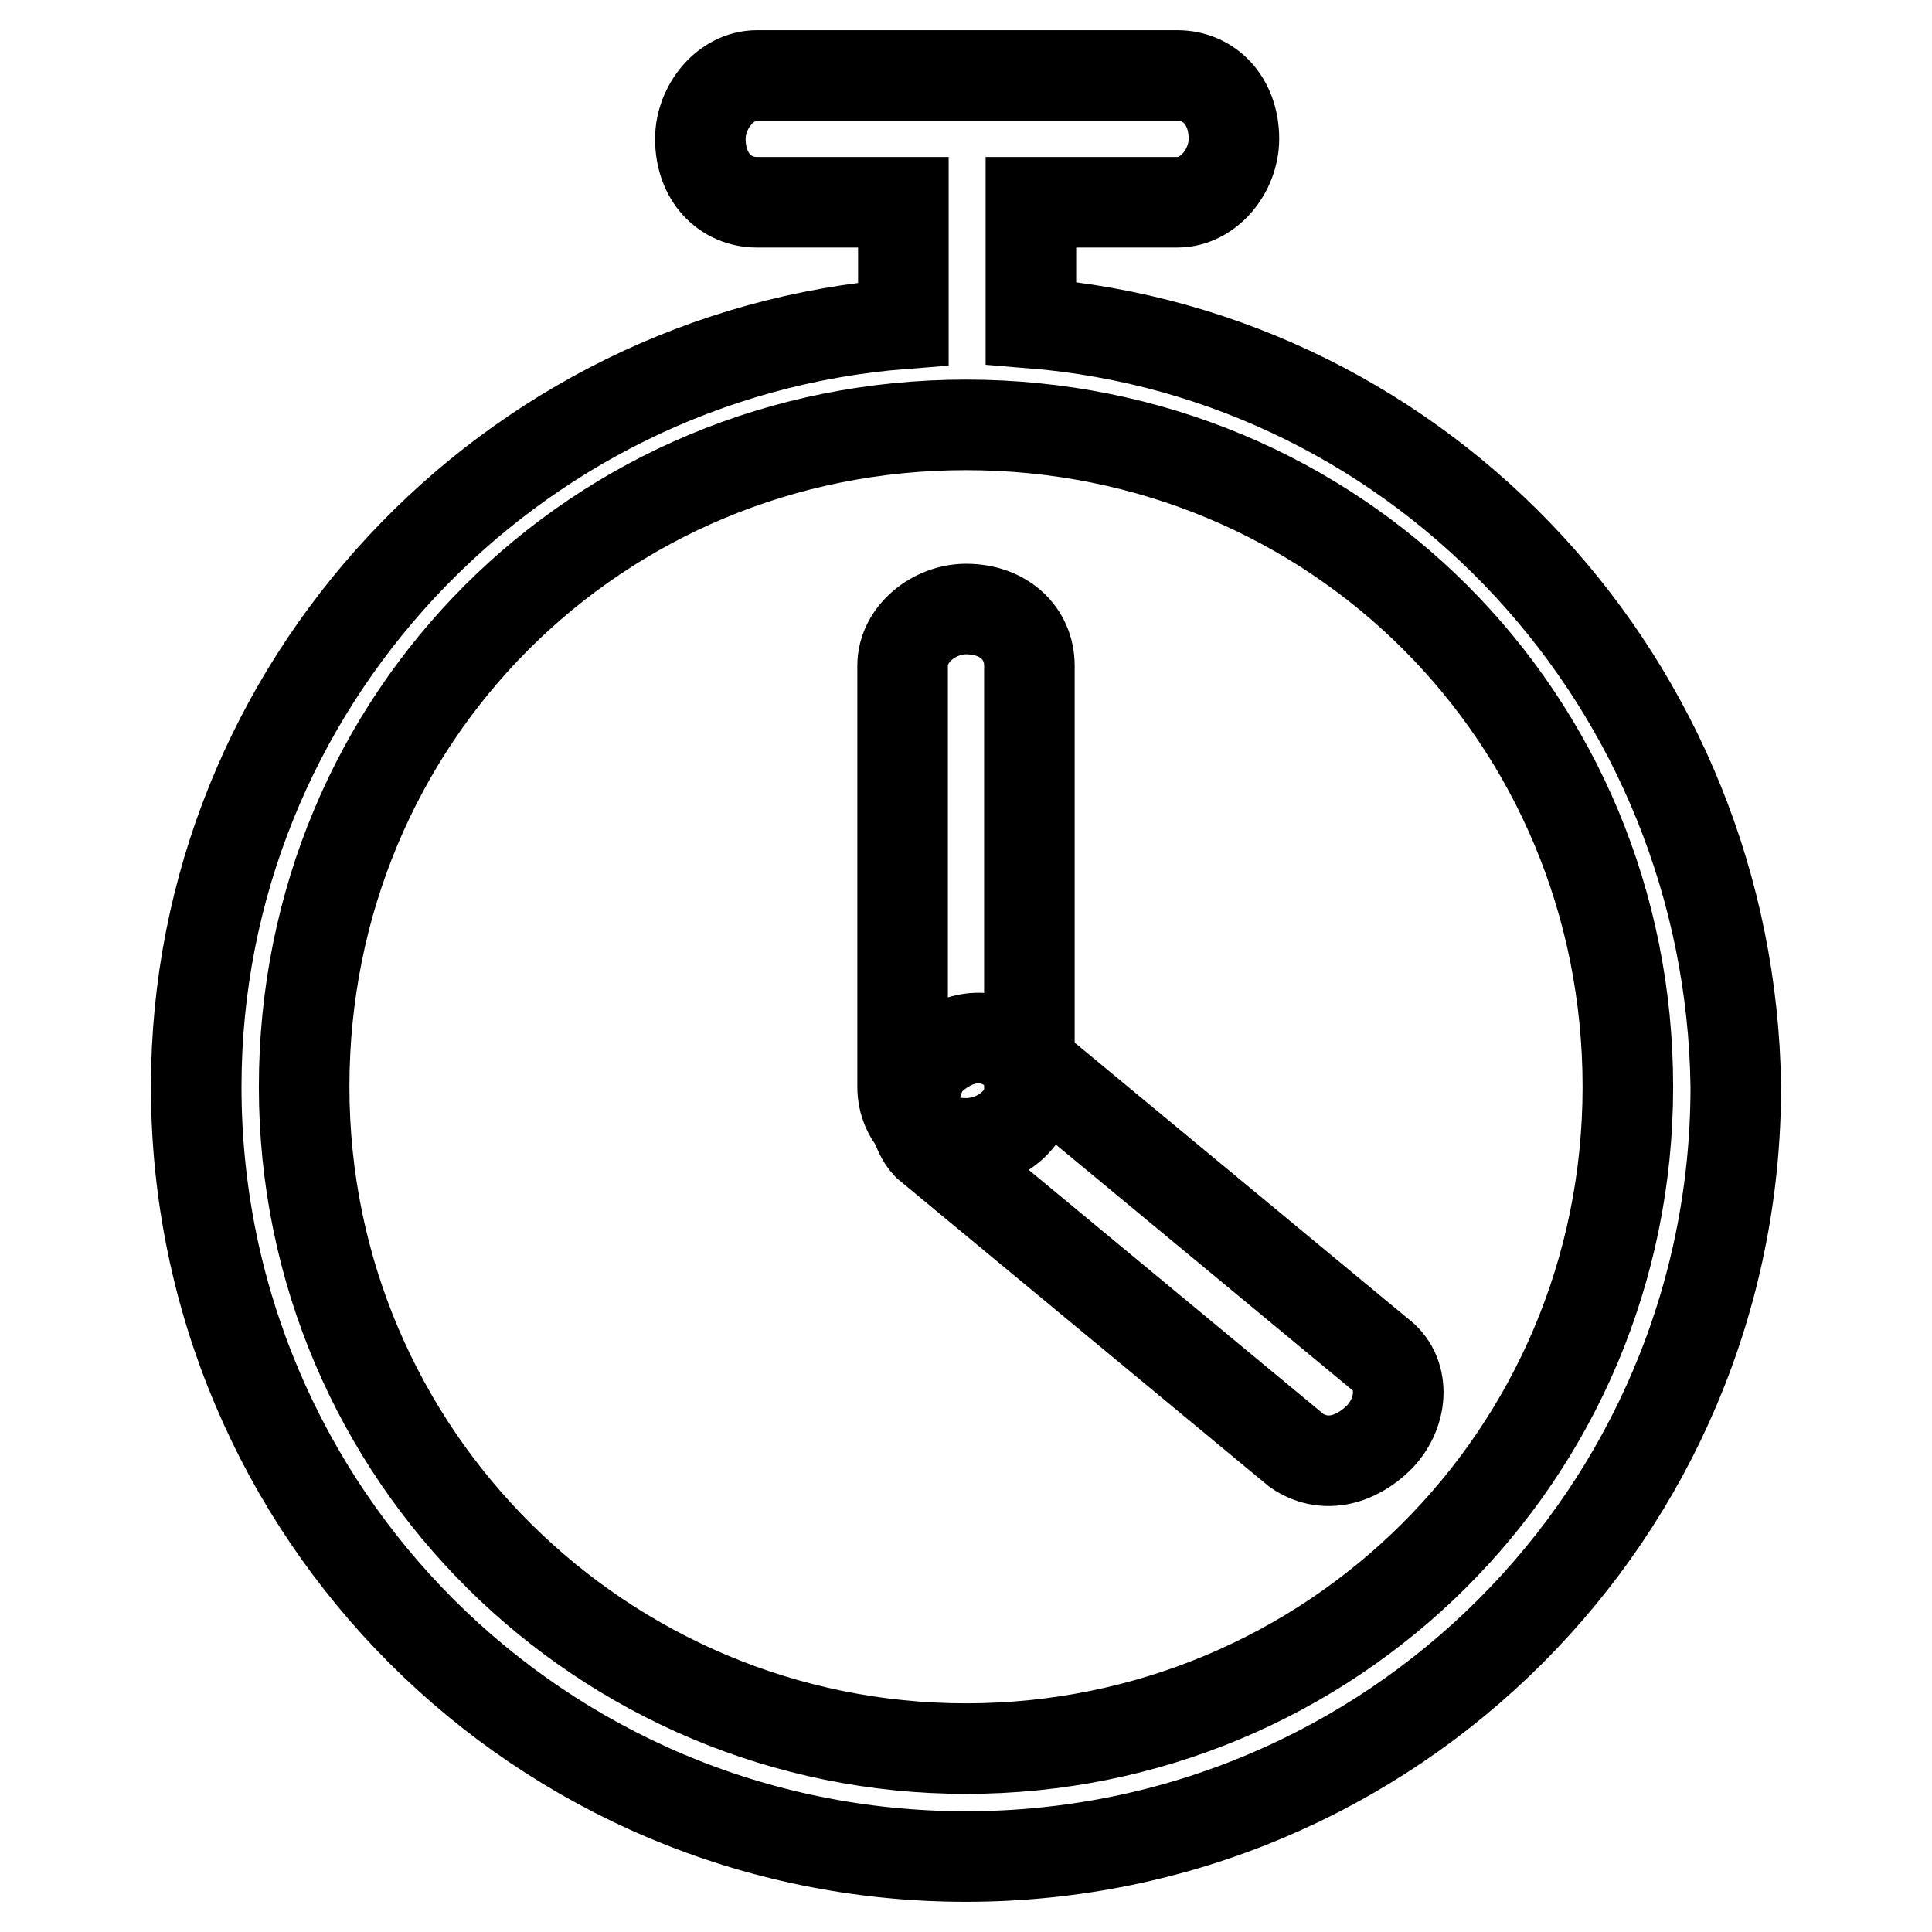
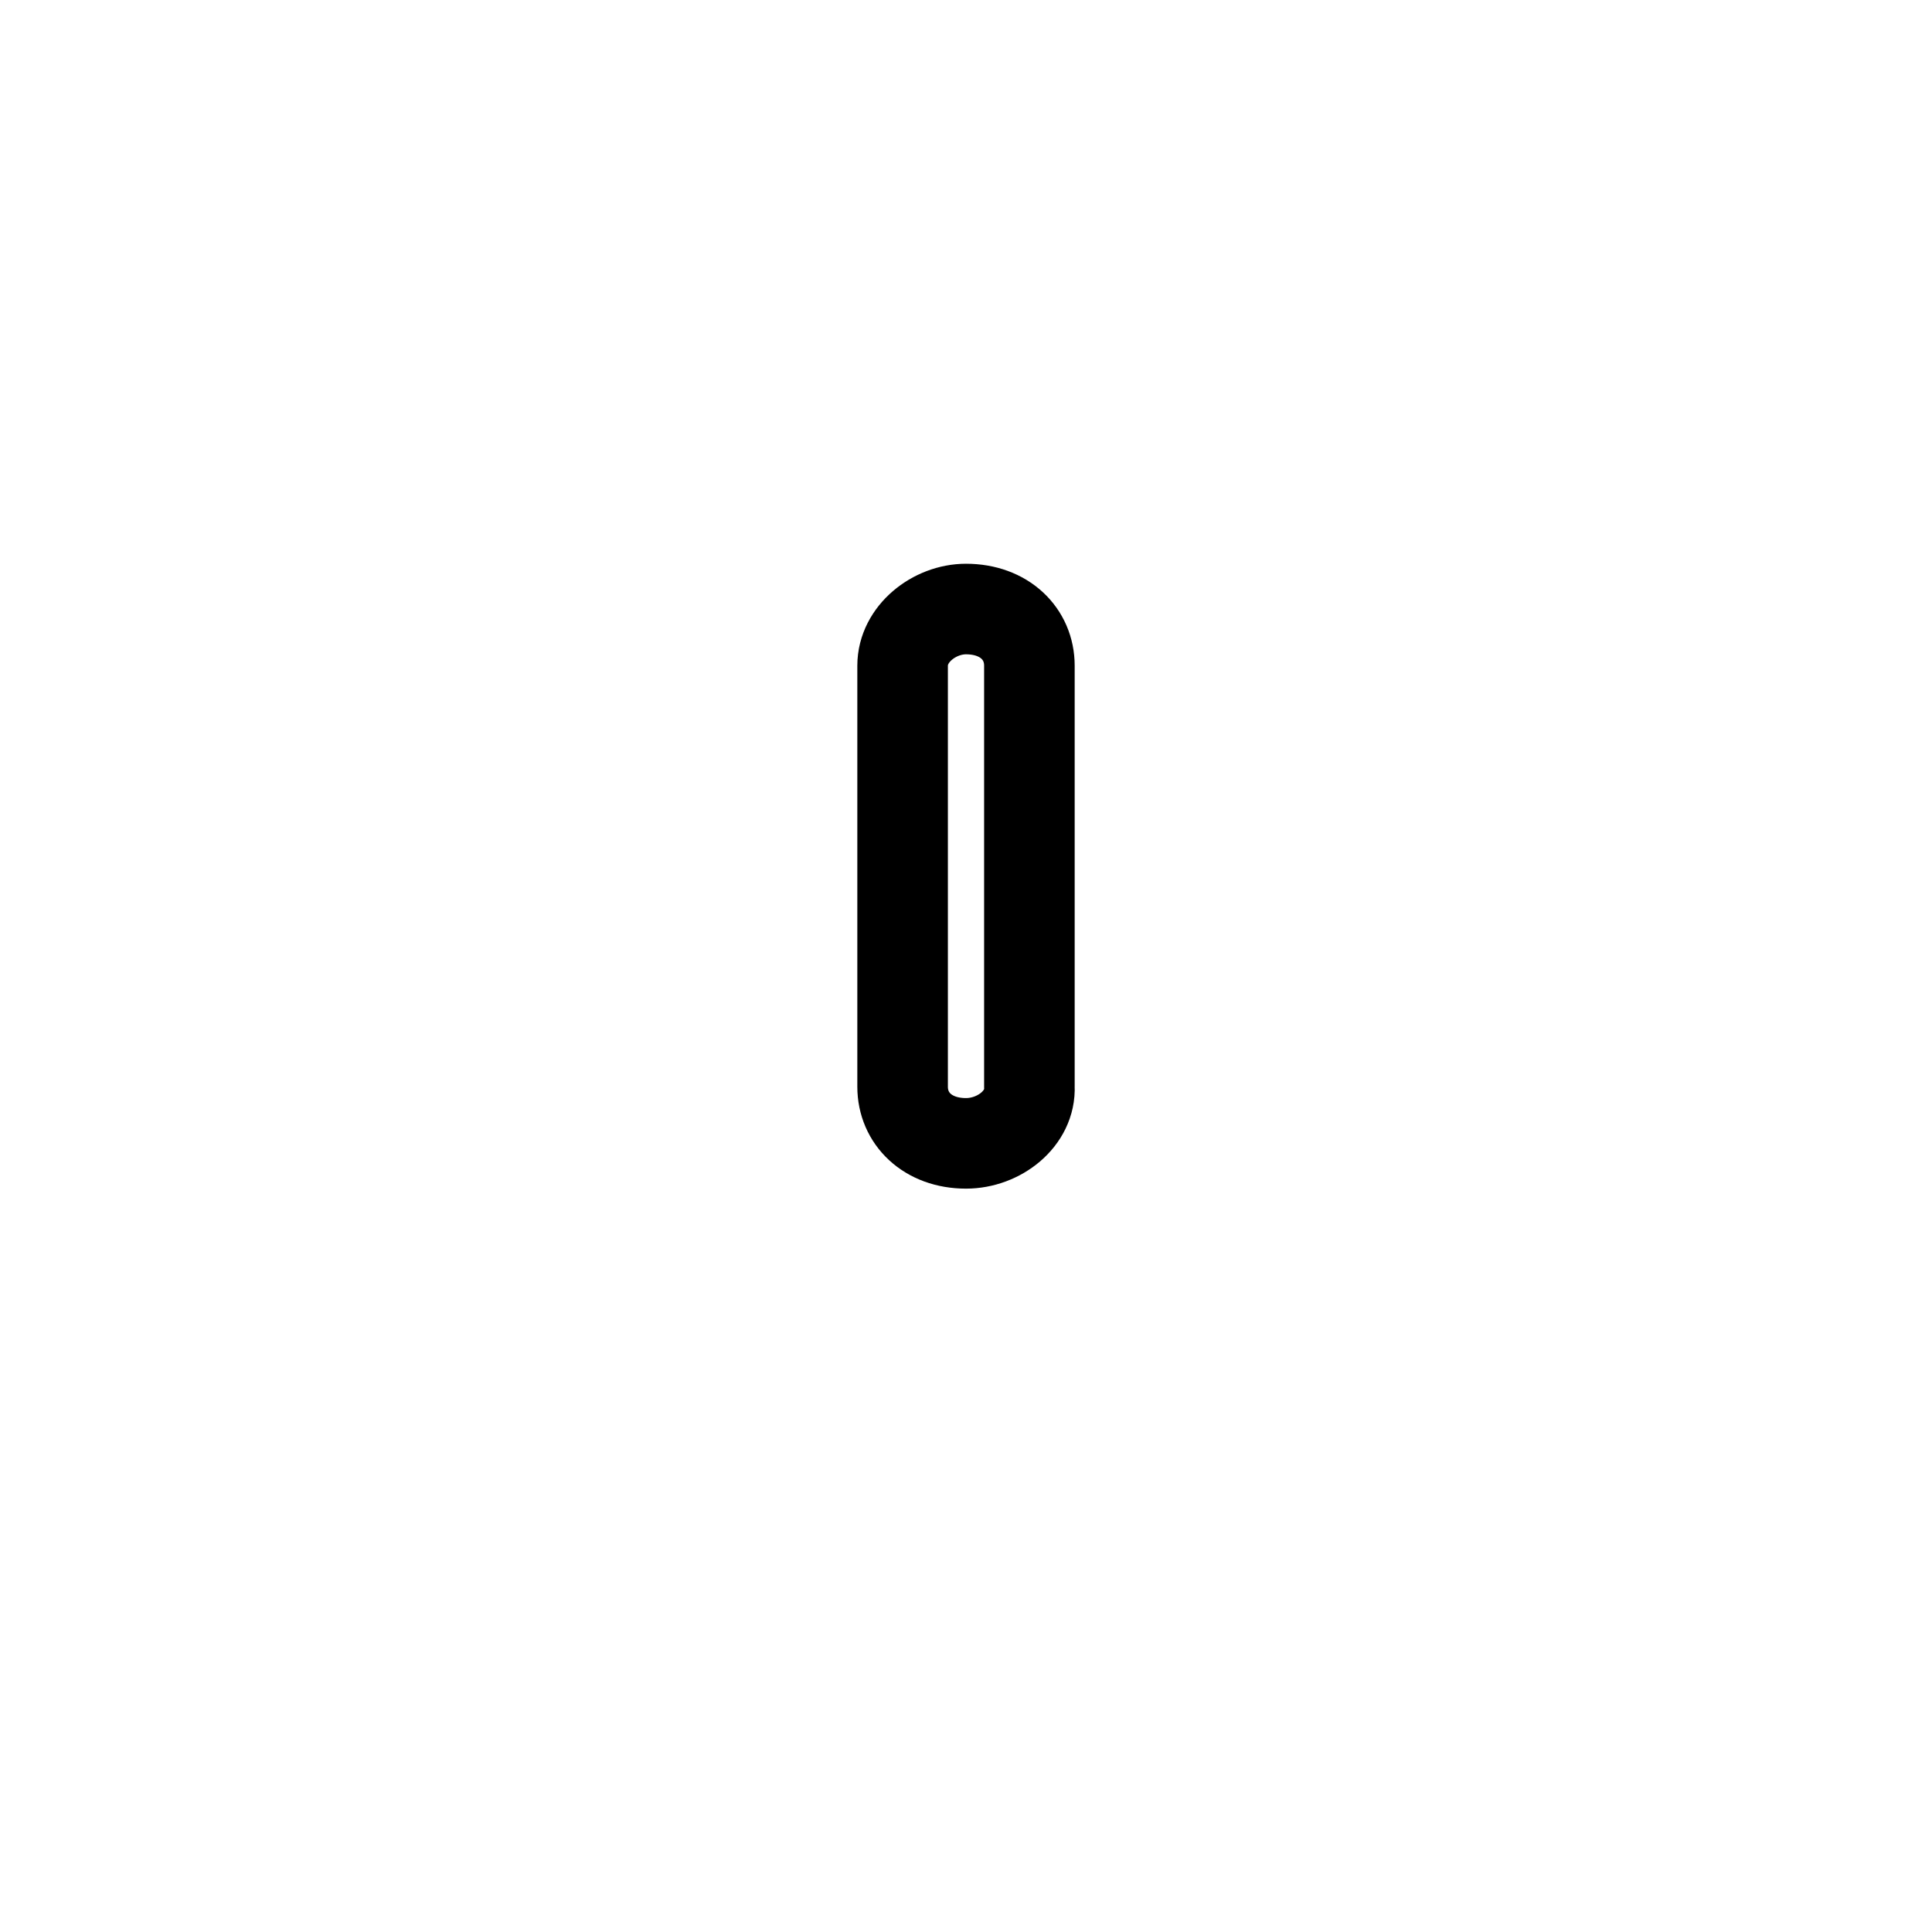
<svg xmlns="http://www.w3.org/2000/svg" version="1.1" x="0px" y="0px" viewBox="0 0 256 256" enable-background="new 0 0 256 256" xml:space="preserve">
  <g>
    <g>
      <path stroke-width="12" fill-opacity="0" stroke="#000000" d="M128,151.5c-5.1,0-8.4-3.3-8.4-7.5V88.2c0-4.2,4.2-7.5,8.4-7.5l0,0c5.1,0,8.4,3.3,8.4,7.5V144C136.6,148.2,132.4,151.5,128,151.5L128,151.5L128,151.5z" />
-       <path stroke-width="12" fill-opacity="0" stroke="#000000" d="M122.9,140.7c3.3-3.3,7.5-4.2,11-1.8l48.9,40.5c3.3,2.4,3.3,7.5,0,11l0,0c-3.3,3.3-7.5,4.2-11,1.8l-48.9-40.5C120.5,149.1,120.5,144,122.9,140.7L122.9,140.7L122.9,140.7L122.9,140.7z" />
-       <path stroke-width="12" fill-opacity="0" stroke="#000000" d="M136.6,42.8V26.8H156c4.2,0,7.5-4.2,7.5-8.4c0-5.1-3.3-8.4-7.5-8.4h-55.7c-4.2,0-7.5,4.2-7.5,8.4c0,5.1,3.3,8.4,7.5,8.4h19.4v16.1C67.4,47,26,90.9,26,144c0,56.4,45.6,102,102,102c56.4,0,102-45.6,102-102C229.3,90.9,188.8,47,136.6,42.8L136.6,42.8L136.6,42.8z M128,231.7c-48,0-87.7-38.8-87.7-87.7c0-48.9,38.8-87.7,87.7-87.7c48.9,0,87.7,38.8,87.7,87.7C215.7,192.9,176.3,231.7,128,231.7L128,231.7L128,231.7z" />
    </g>
  </g>
</svg>